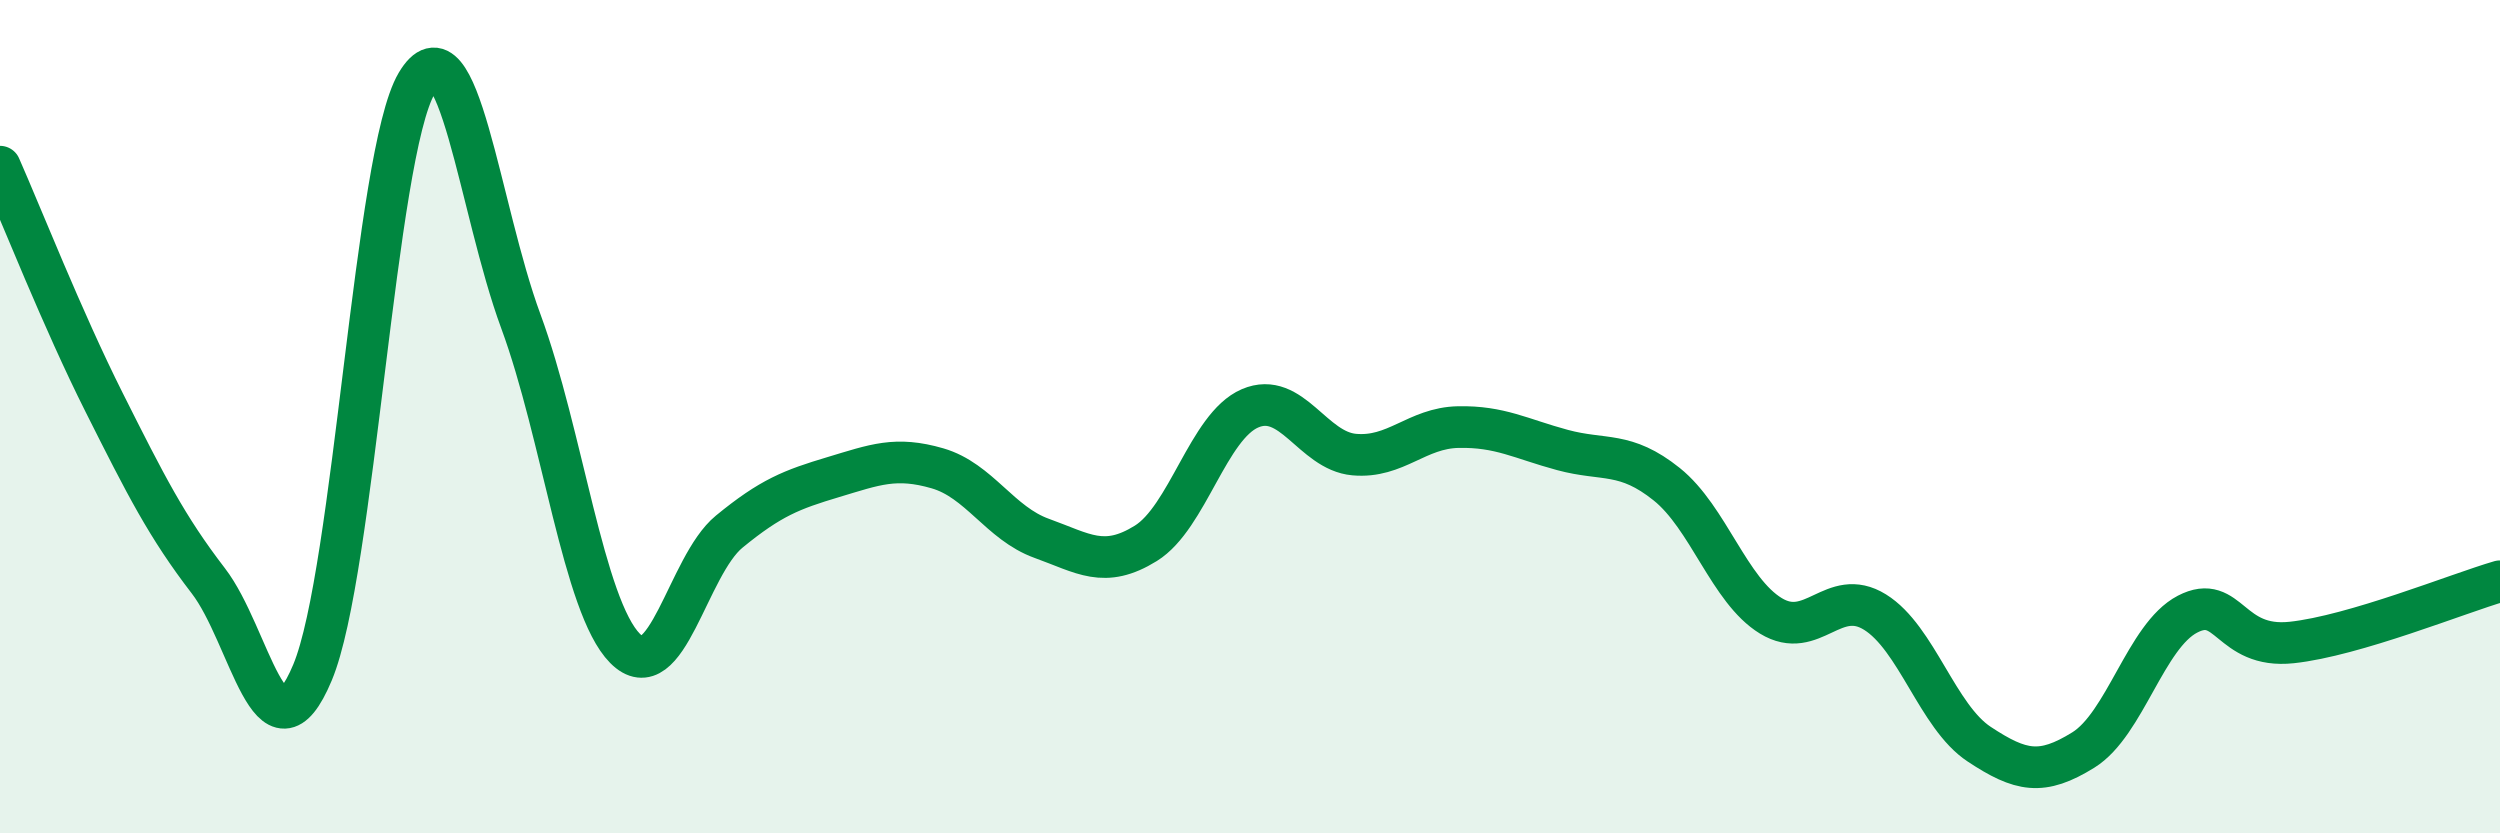
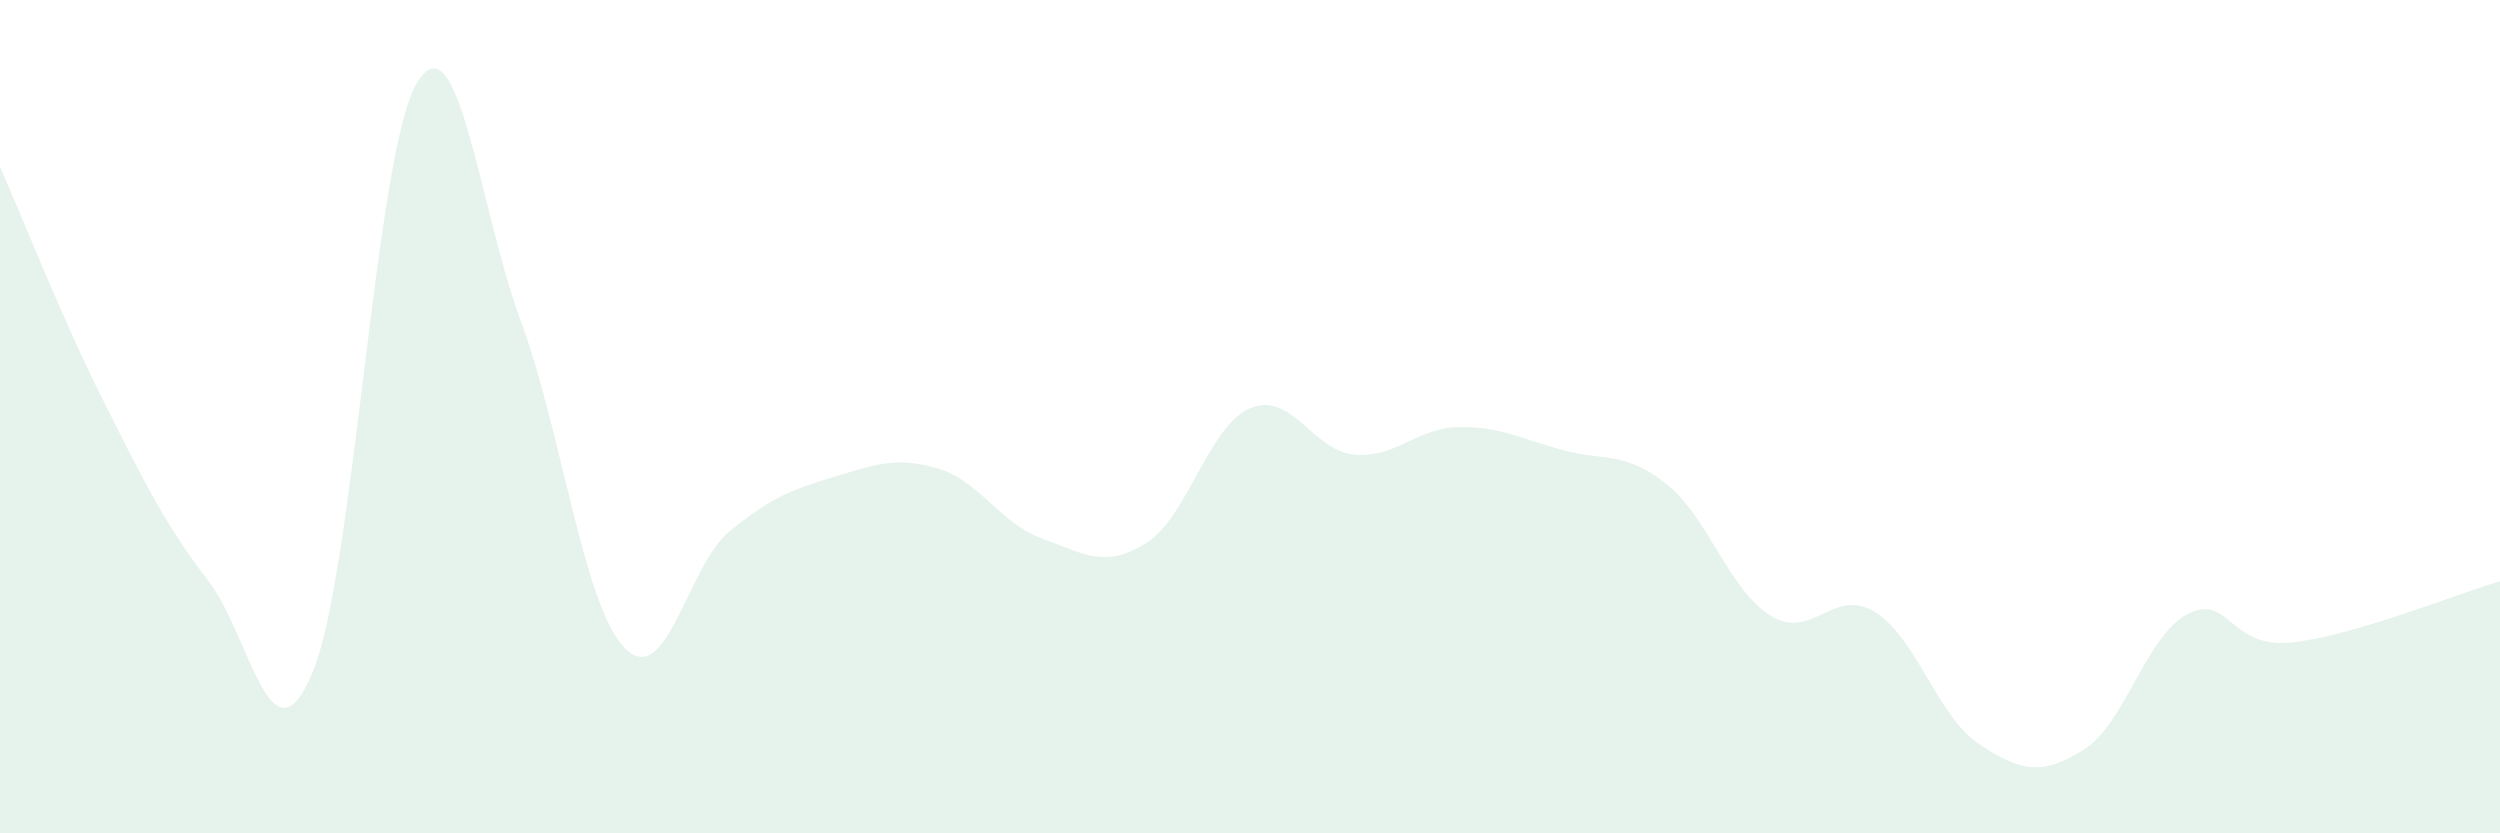
<svg xmlns="http://www.w3.org/2000/svg" width="60" height="20" viewBox="0 0 60 20">
  <path d="M 0,4 C 0.5,5.13 1.5,7.67 2.5,9.66 C 3.5,11.65 4,12.64 5,13.94 C 6,15.24 6.5,18.53 7.5,16.14 C 8.5,13.75 9,3.69 10,2 C 11,0.31 11.5,5 12.5,7.71 C 13.5,10.42 14,14.55 15,15.56 C 16,16.57 16.5,13.58 17.5,12.76 C 18.5,11.94 19,11.75 20,11.45 C 21,11.15 21.5,10.95 22.5,11.24 C 23.5,11.53 24,12.56 25,12.92 C 26,13.28 26.5,13.66 27.5,13.04 C 28.5,12.42 29,10.23 30,9.8 C 31,9.37 31.5,10.82 32.5,10.91 C 33.5,11 34,10.27 35,10.25 C 36,10.23 36.5,10.53 37.5,10.8 C 38.5,11.07 39,10.82 40,11.62 C 41,12.42 41.5,14.17 42.5,14.78 C 43.5,15.39 44,14.07 45,14.69 C 46,15.31 46.5,17.2 47.5,17.86 C 48.5,18.52 49,18.62 50,18 C 51,17.38 51.5,15.26 52.5,14.74 C 53.5,14.22 53.5,15.58 55,15.42 C 56.5,15.26 59,14.24 60,13.95L60 20L0 20Z" fill="#008740" opacity="0.1" stroke-linecap="round" stroke-linejoin="round" />
-   <path d="M 0,4 C 0.5,5.13 1.5,7.67 2.5,9.66 C 3.5,11.65 4,12.64 5,13.94 C 6,15.24 6.5,18.53 7.5,16.14 C 8.5,13.75 9,3.69 10,2 C 11,0.31 11.5,5 12.5,7.71 C 13.5,10.42 14,14.55 15,15.56 C 16,16.57 16.5,13.58 17.5,12.76 C 18.5,11.94 19,11.75 20,11.45 C 21,11.15 21.5,10.95 22.5,11.24 C 23.5,11.53 24,12.56 25,12.92 C 26,13.28 26.5,13.66 27.5,13.04 C 28.5,12.42 29,10.23 30,9.8 C 31,9.37 31.5,10.82 32.5,10.91 C 33.5,11 34,10.27 35,10.25 C 36,10.23 36.5,10.53 37.5,10.8 C 38.5,11.07 39,10.82 40,11.62 C 41,12.42 41.5,14.17 42.5,14.78 C 43.5,15.39 44,14.07 45,14.69 C 46,15.31 46.5,17.2 47.5,17.86 C 48.5,18.52 49,18.62 50,18 C 51,17.38 51.5,15.26 52.5,14.74 C 53.5,14.22 53.5,15.58 55,15.42 C 56.5,15.26 59,14.24 60,13.95" stroke="#008740" stroke-width="1" fill="none" stroke-linecap="round" stroke-linejoin="round" />
</svg>